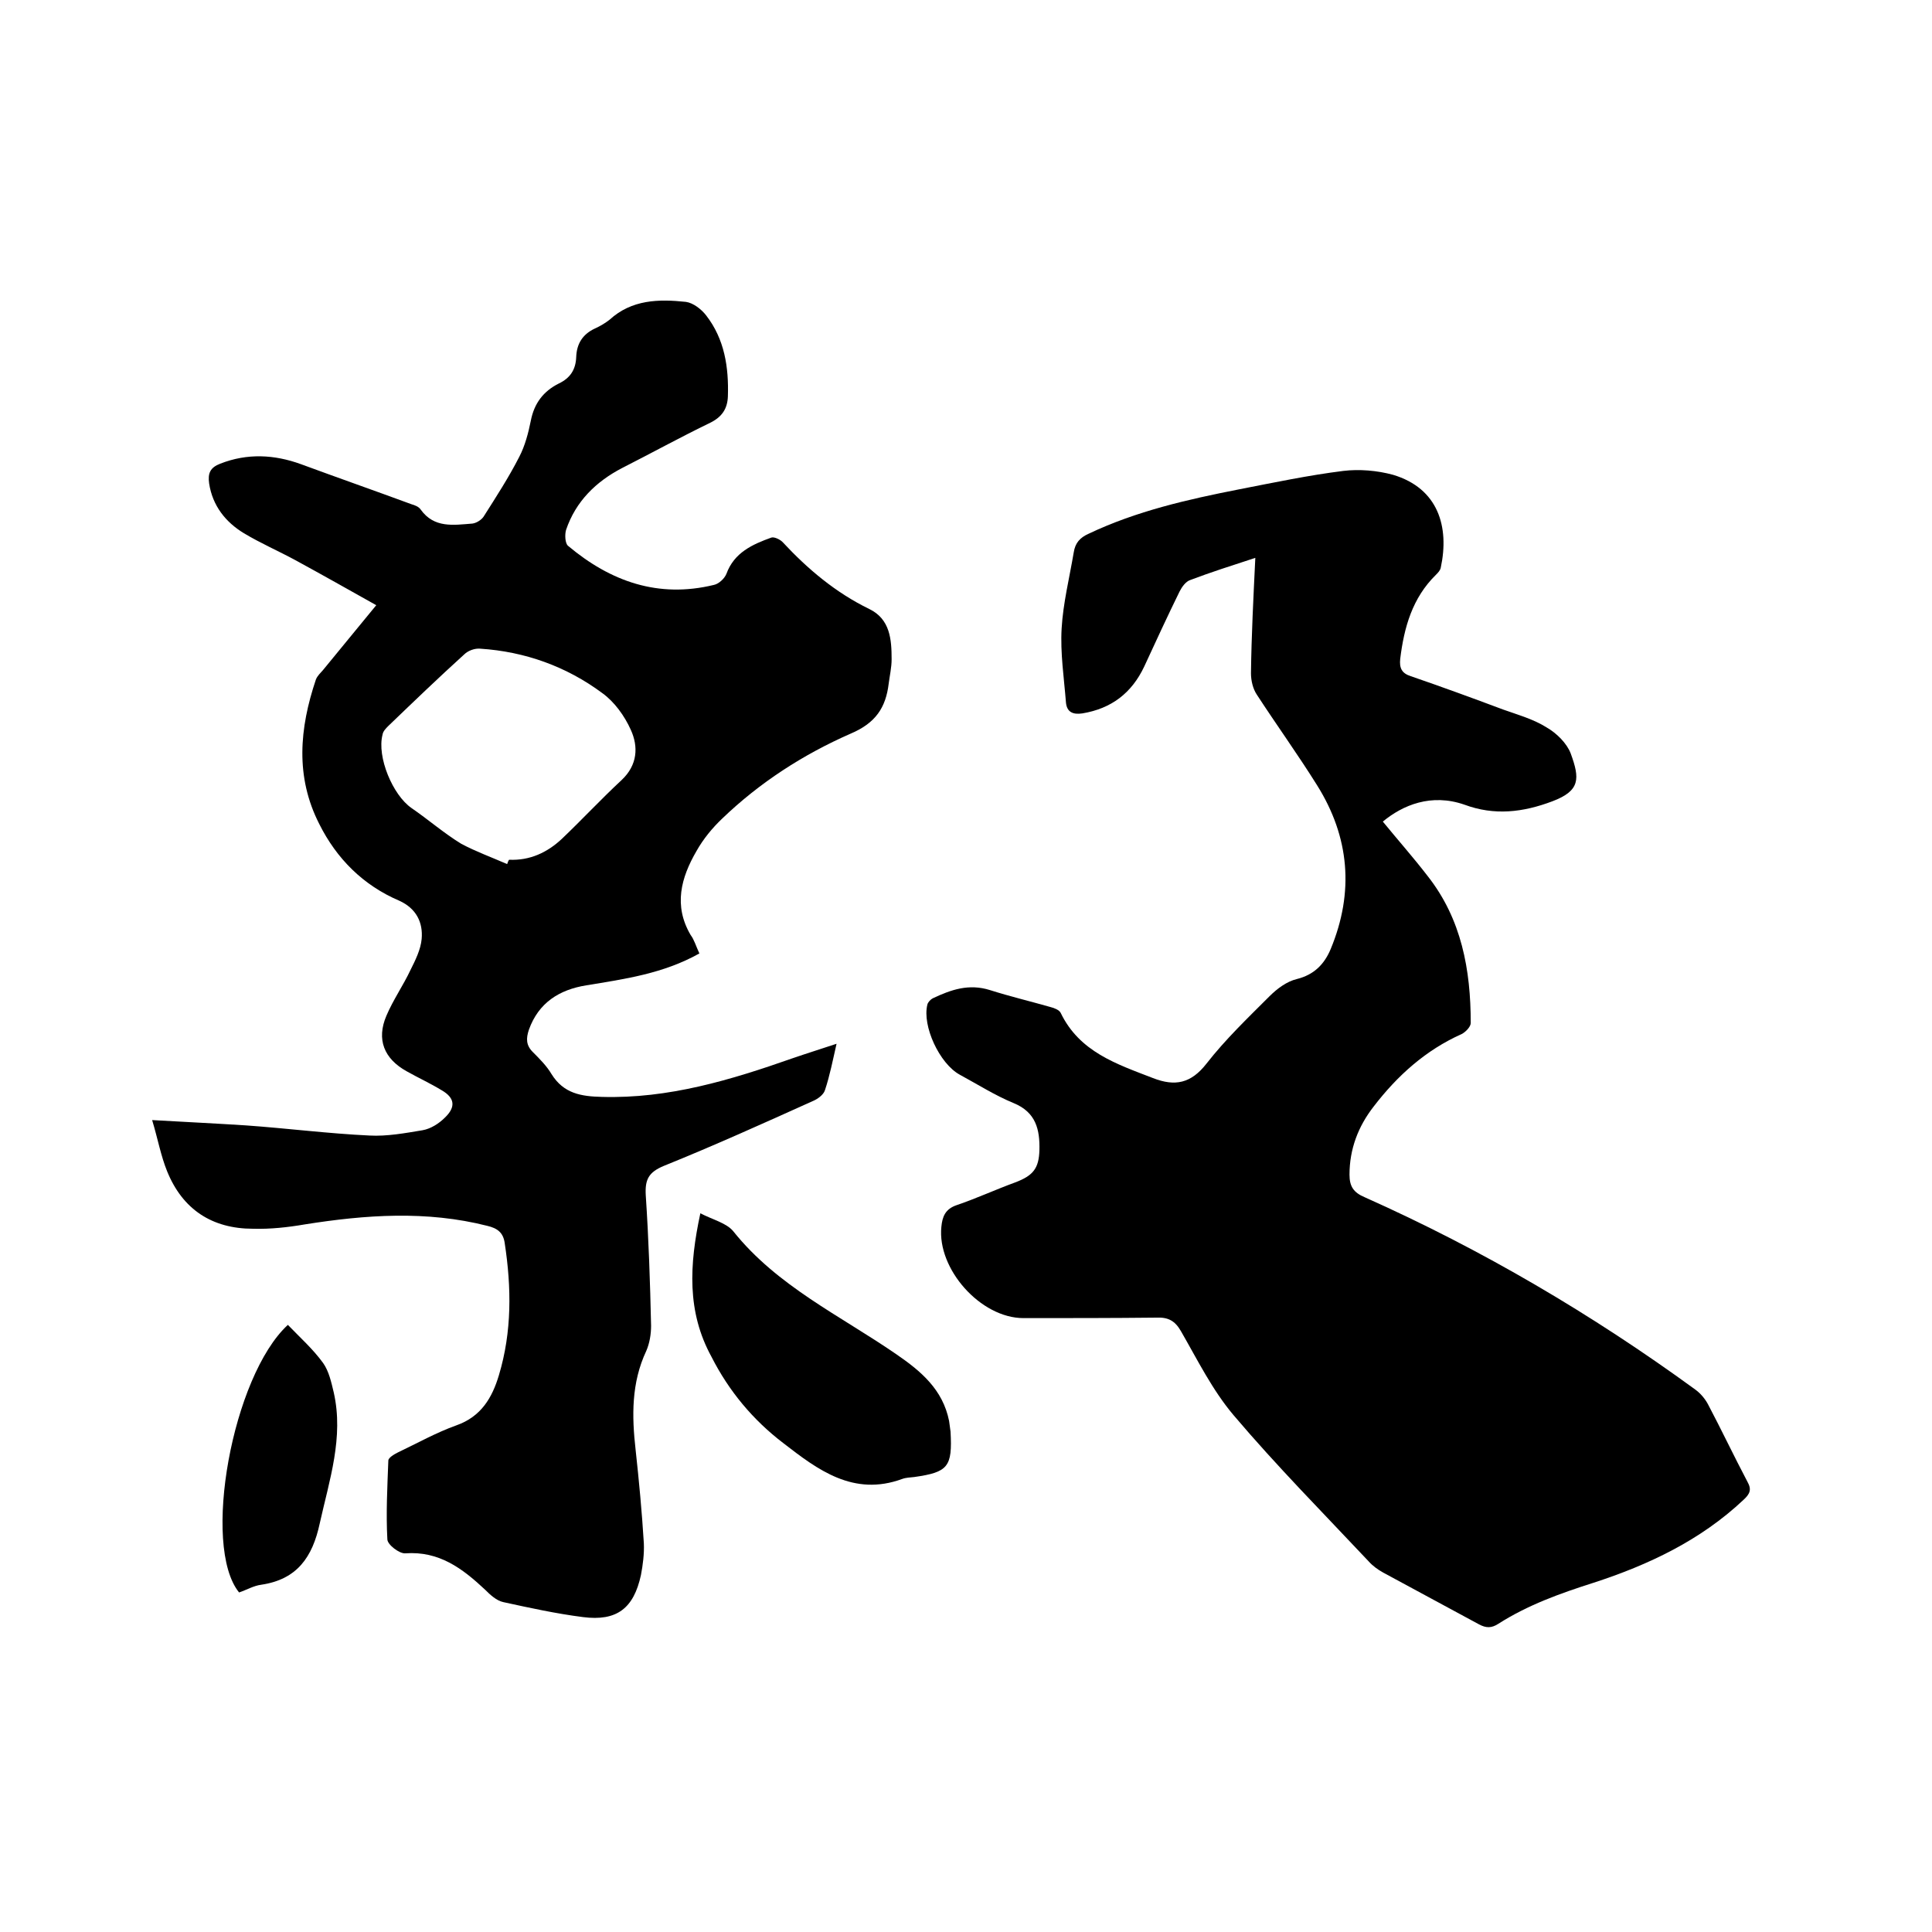
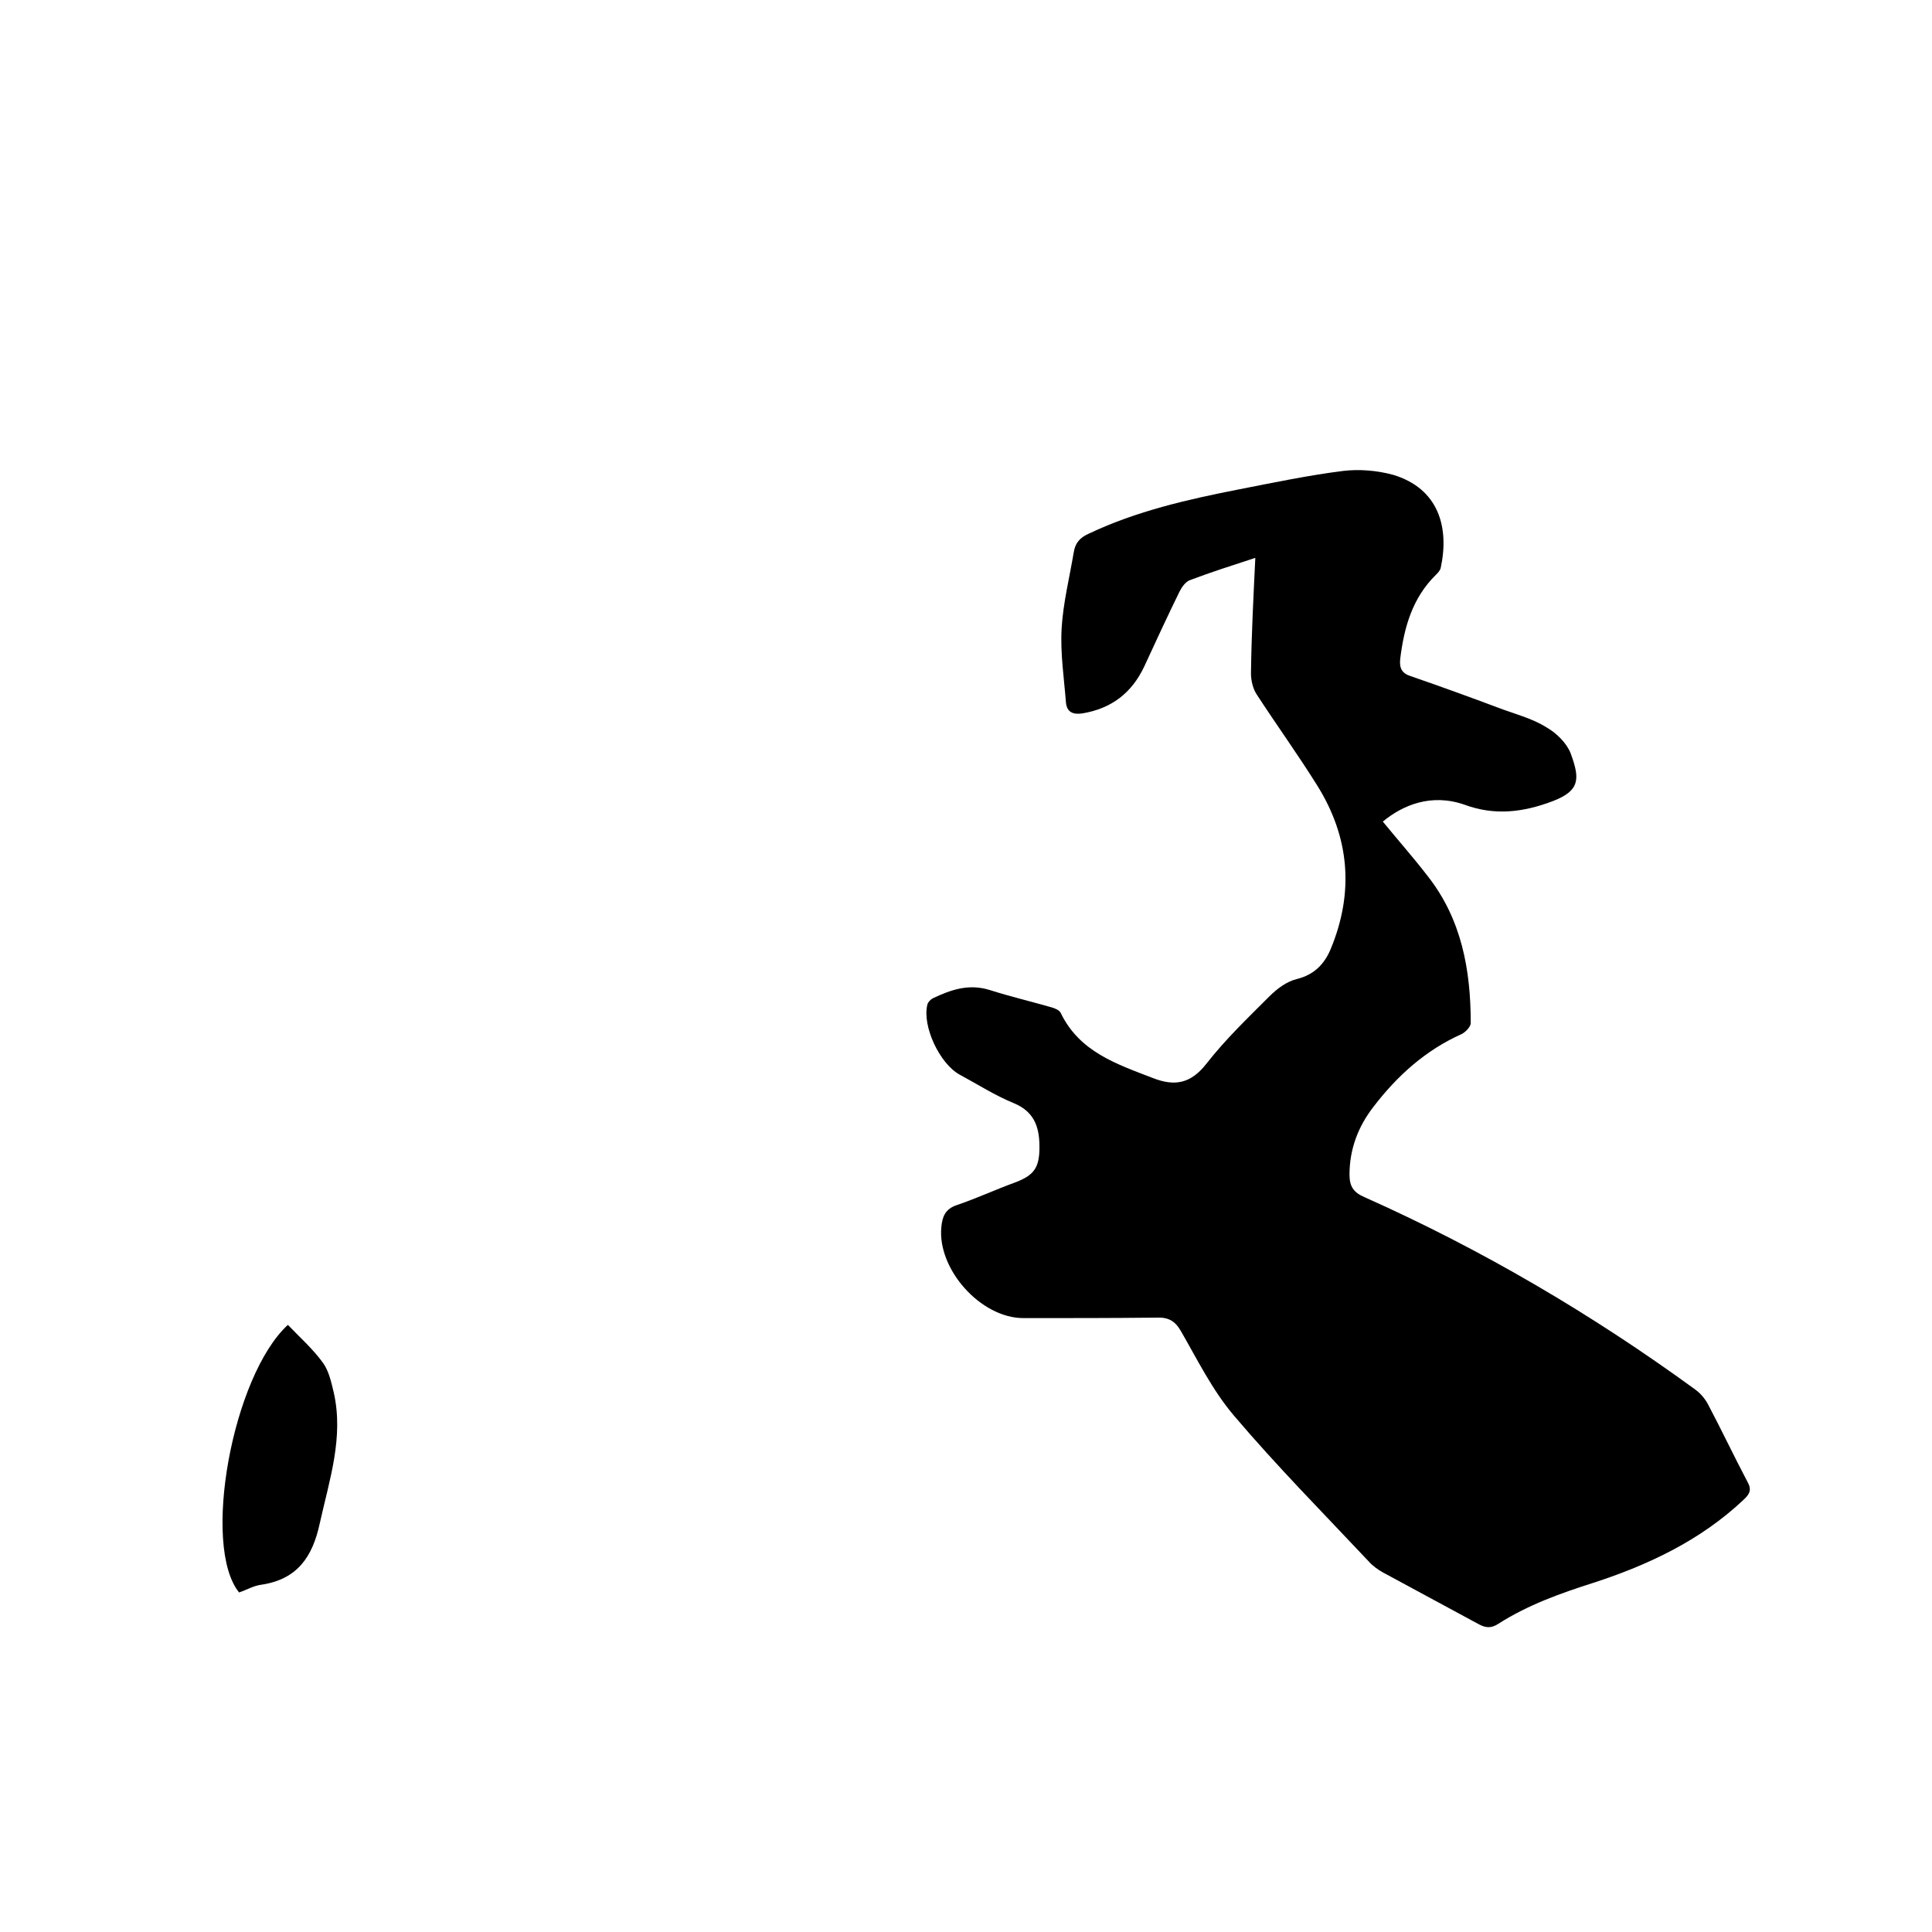
<svg xmlns="http://www.w3.org/2000/svg" enable-background="new 0 0 400 400" viewBox="0 0 400 400">
  <path d="m259.9 115.5c-4.9 1.6-9.3 3-13.5 4.6-.9.3-1.7 1.4-2.2 2.4-2.5 5.1-4.9 10.3-7.3 15.5-2.6 5.5-6.8 8.7-12.8 9.7-2 .3-3.2-.3-3.4-2.2-.4-5.1-1.2-10.3-.9-15.4.3-5.2 1.6-10.4 2.5-15.7.3-2 1.3-3.1 3.1-3.9 9.9-4.7 20.5-7.1 31.2-9.2 7.2-1.4 14.3-2.9 21.5-3.8 3.3-.4 7-.1 10.3.8 9.4 2.8 11.7 10.8 9.9 19.2-.1.6-.6 1.1-1 1.5-4.9 4.8-6.6 10.9-7.4 17.4-.2 1.9.3 3 2.2 3.6 6.4 2.2 12.7 4.5 19.1 6.9 3.1 1.1 6.3 2 9 3.7 2.1 1.2 4.2 3.3 5 5.4 1.9 5.2 2 7.7-3.8 9.9-6.1 2.3-12 3-18.2.7-6.9-2.4-12.8.1-16.9 3.5 3.1 3.8 6.3 7.4 9.3 11.3 7 8.9 8.9 19.4 8.9 30.4 0 .8-1.1 1.9-1.9 2.3-7.4 3.3-13.3 8.6-18.2 15-3.2 4.1-5 8.8-5 14.1 0 2.4.8 3.7 3.2 4.7 24.2 10.8 47 24.2 68.4 39.8 1.1.8 2 1.9 2.6 3 2.8 5.3 5.4 10.8 8.2 16.1.9 1.6.5 2.5-.8 3.7-8.9 8.4-19.7 13.5-31.1 17.2-6.9 2.2-13.6 4.6-19.7 8.5-1.4.9-2.5.9-4 .1-6.6-3.6-13.2-7.1-19.8-10.7-1.1-.6-2.2-1.4-3-2.3-9.4-10-19.1-19.8-28-30.3-4.4-5.2-7.5-11.5-10.9-17.4-1.2-2.1-2.6-2.9-5-2.8-9.2.1-18.4.1-27.6.1-8.9 0-17.9-10.2-17-18.9.2-2.1.8-3.7 3.2-4.5 4.1-1.4 8-3.2 12.1-4.7 3.7-1.4 4.9-2.9 5-6.7.1-4.2-.7-7.8-5.3-9.7-3.9-1.6-7.5-3.9-11.2-5.9-4.2-2.3-7.8-10.1-6.7-14.5.1-.5.7-1.1 1.1-1.3 3.8-1.8 7.5-3.1 11.9-1.7 4.1 1.3 8.3 2.3 12.5 3.5.8.2 1.8.6 2.1 1.2 3.9 8.1 11.6 10.6 19.1 13.5 4.6 1.8 7.9 1.1 11.1-3 3.9-5 8.5-9.4 13-13.9 1.6-1.6 3.6-3.1 5.7-3.6 3.6-.9 5.7-3.1 7-6.2 4.9-11.8 3.9-23.2-2.8-33.9-4-6.4-8.4-12.5-12.5-18.8-.8-1.2-1.2-2.9-1.2-4.4.1-7.9.5-15.6.9-23.9z" />
-   <path d="m144.8 197.4c-7.5 4.2-15.5 5.3-23.4 6.6-5.6.9-9.9 3.6-11.9 9.2-.6 1.8-.6 3.2.8 4.6s2.9 2.9 3.9 4.6c2.5 4 6.1 4.6 10.4 4.7 13.8.4 26.7-3.5 39.5-8 2.9-1 5.8-1.9 9.1-3-.8 3.5-1.4 6.6-2.4 9.6-.3 1-1.6 1.9-2.6 2.3-10.2 4.6-20.4 9.2-30.8 13.4-3.1 1.3-3.9 2.8-3.7 6.1.6 9 .9 18 1.1 27 0 1.7-.3 3.6-1 5.2-3.1 6.6-3 13.5-2.2 20.5.7 6.4 1.3 12.8 1.7 19.3.1 2.2-.2 4.5-.6 6.6-1.5 6.9-5 9.6-12 8.7-5.5-.7-11-1.9-16.5-3.1-1.4-.3-2.7-1.5-3.8-2.6-4.7-4.4-9.5-8-16.5-7.5-1.2.1-3.7-1.8-3.7-2.9-.3-5.4 0-10.9.2-16.3 0-.6 1.2-1.3 2-1.7 4-1.9 7.9-4.1 12.1-5.6 5.1-1.8 7.4-5.7 8.8-10.4 2.7-9 2.6-18.1 1.2-27.3-.3-2.2-1.5-3.1-3.6-3.6-12.6-3.2-25.2-2.3-37.8-.3-3.5.6-7.1 1-10.7.9-8.5 0-14.6-4-17.8-11.9-1.3-3.2-1.9-6.6-3.1-10.6 7 .4 13.2.7 19.4 1.1 8.5.6 17.1 1.7 25.6 2.1 3.6.2 7.4-.5 11-1.1 1.7-.3 3.4-1.4 4.6-2.6 2.3-2.2 2.1-4.1-.7-5.7-2.3-1.4-4.9-2.6-7.2-3.9-4.7-2.6-6.3-6.6-4.2-11.5 1.4-3.3 3.5-6.3 5-9.5 1-2 2.1-4.2 2.3-6.4.3-3.4-1.1-6.3-4.6-7.9-7.5-3.2-13-8.7-16.6-15.9-5-9.8-4.1-19.8-.7-29.9.3-.8 1-1.4 1.5-2 3.5-4.3 7-8.5 11-13.4-5.7-3.2-11.2-6.3-16.7-9.3-3.5-1.9-7.2-3.5-10.7-5.6-3.8-2.3-6.5-5.7-7.2-10.3-.3-2.1.2-3.3 2.3-4.1 5.6-2.2 11.2-1.9 16.7.1 7.6 2.8 15.3 5.5 22.9 8.3.7.2 1.5.5 1.9 1.1 2.8 3.9 6.8 3.2 10.7 2.9.8-.1 1.8-.7 2.3-1.4 2.6-4.1 5.2-8.1 7.4-12.4 1.2-2.3 1.9-5 2.4-7.5.7-3.6 2.6-6.1 5.8-7.7 2.3-1.1 3.5-2.8 3.6-5.5s1.3-4.7 3.9-5.9c1.1-.5 2.1-1.1 3-1.8 4.6-4.2 10.2-4.3 15.8-3.7 1.5.2 3.2 1.5 4.2 2.8 3.8 4.9 4.7 10.7 4.5 16.8-.1 2.5-1.2 4.2-3.6 5.4-6.2 3-12.2 6.3-18.3 9.4-5.4 2.8-9.6 6.9-11.6 12.8-.3 1-.2 2.8.4 3.3 8.8 7.4 18.7 10.9 30.2 8.1 1-.2 2.2-1.3 2.6-2.3 1.6-4.4 5.4-6.1 9.3-7.5.6-.2 1.8.4 2.3.9 5.2 5.6 11 10.5 18 13.9 4.3 2.1 4.6 6.3 4.6 10.4 0 1.7-.4 3.4-.6 5-.6 5-2.7 8.2-7.9 10.4-9.8 4.3-18.8 10.1-26.6 17.6-2 1.9-3.9 4.2-5.3 6.7-3.2 5.5-4.8 11.3-1.2 17.4.7.9 1.1 2.3 1.8 3.8zm-39.8-18.5c.1-.3.2-.6.4-.9 4.3.2 7.9-1.5 10.9-4.3 4.2-4 8.2-8.3 12.4-12.2 3.3-3.1 3.5-6.9 1.9-10.4-1.3-2.9-3.4-5.8-5.9-7.6-7.4-5.5-16-8.6-25.3-9.2-1.1-.1-2.5.4-3.3 1.2-5.3 4.8-10.5 9.8-15.7 14.8-.5.5-1.1 1.1-1.2 1.8-1.2 4.6 2.1 12.5 6 15.2 3.5 2.4 6.7 5.2 10.3 7.4 3 1.6 6.3 2.8 9.5 4.2z" />
-   <path d="m145 251.2c2.5 1.3 5.4 2 6.8 3.7 9.1 11.4 22.2 17.5 33.8 25.5 5.1 3.5 9.6 7.3 10.9 13.8.1.7.2 1.5.3 2.2.4 7.3-.5 8.4-7.5 9.4-.8.1-1.7.1-2.5.4-10.1 3.7-17.5-1.9-24.6-7.4-6.3-4.8-11.3-10.8-14.9-17.9-5.1-9.3-4.6-19-2.3-29.7z" />
  <path d="m59.6 274.3c2.5 2.6 5.2 5 7.3 7.9 1.2 1.7 1.7 4 2.2 6.1 2.1 9.3-.9 18.1-2.9 27.1-1.5 7-4.7 11.6-12.1 12.7-1.6.2-3.1 1.1-4.6 1.6-7.8-9.6-1.4-44.8 10.1-55.4z" />
</svg>